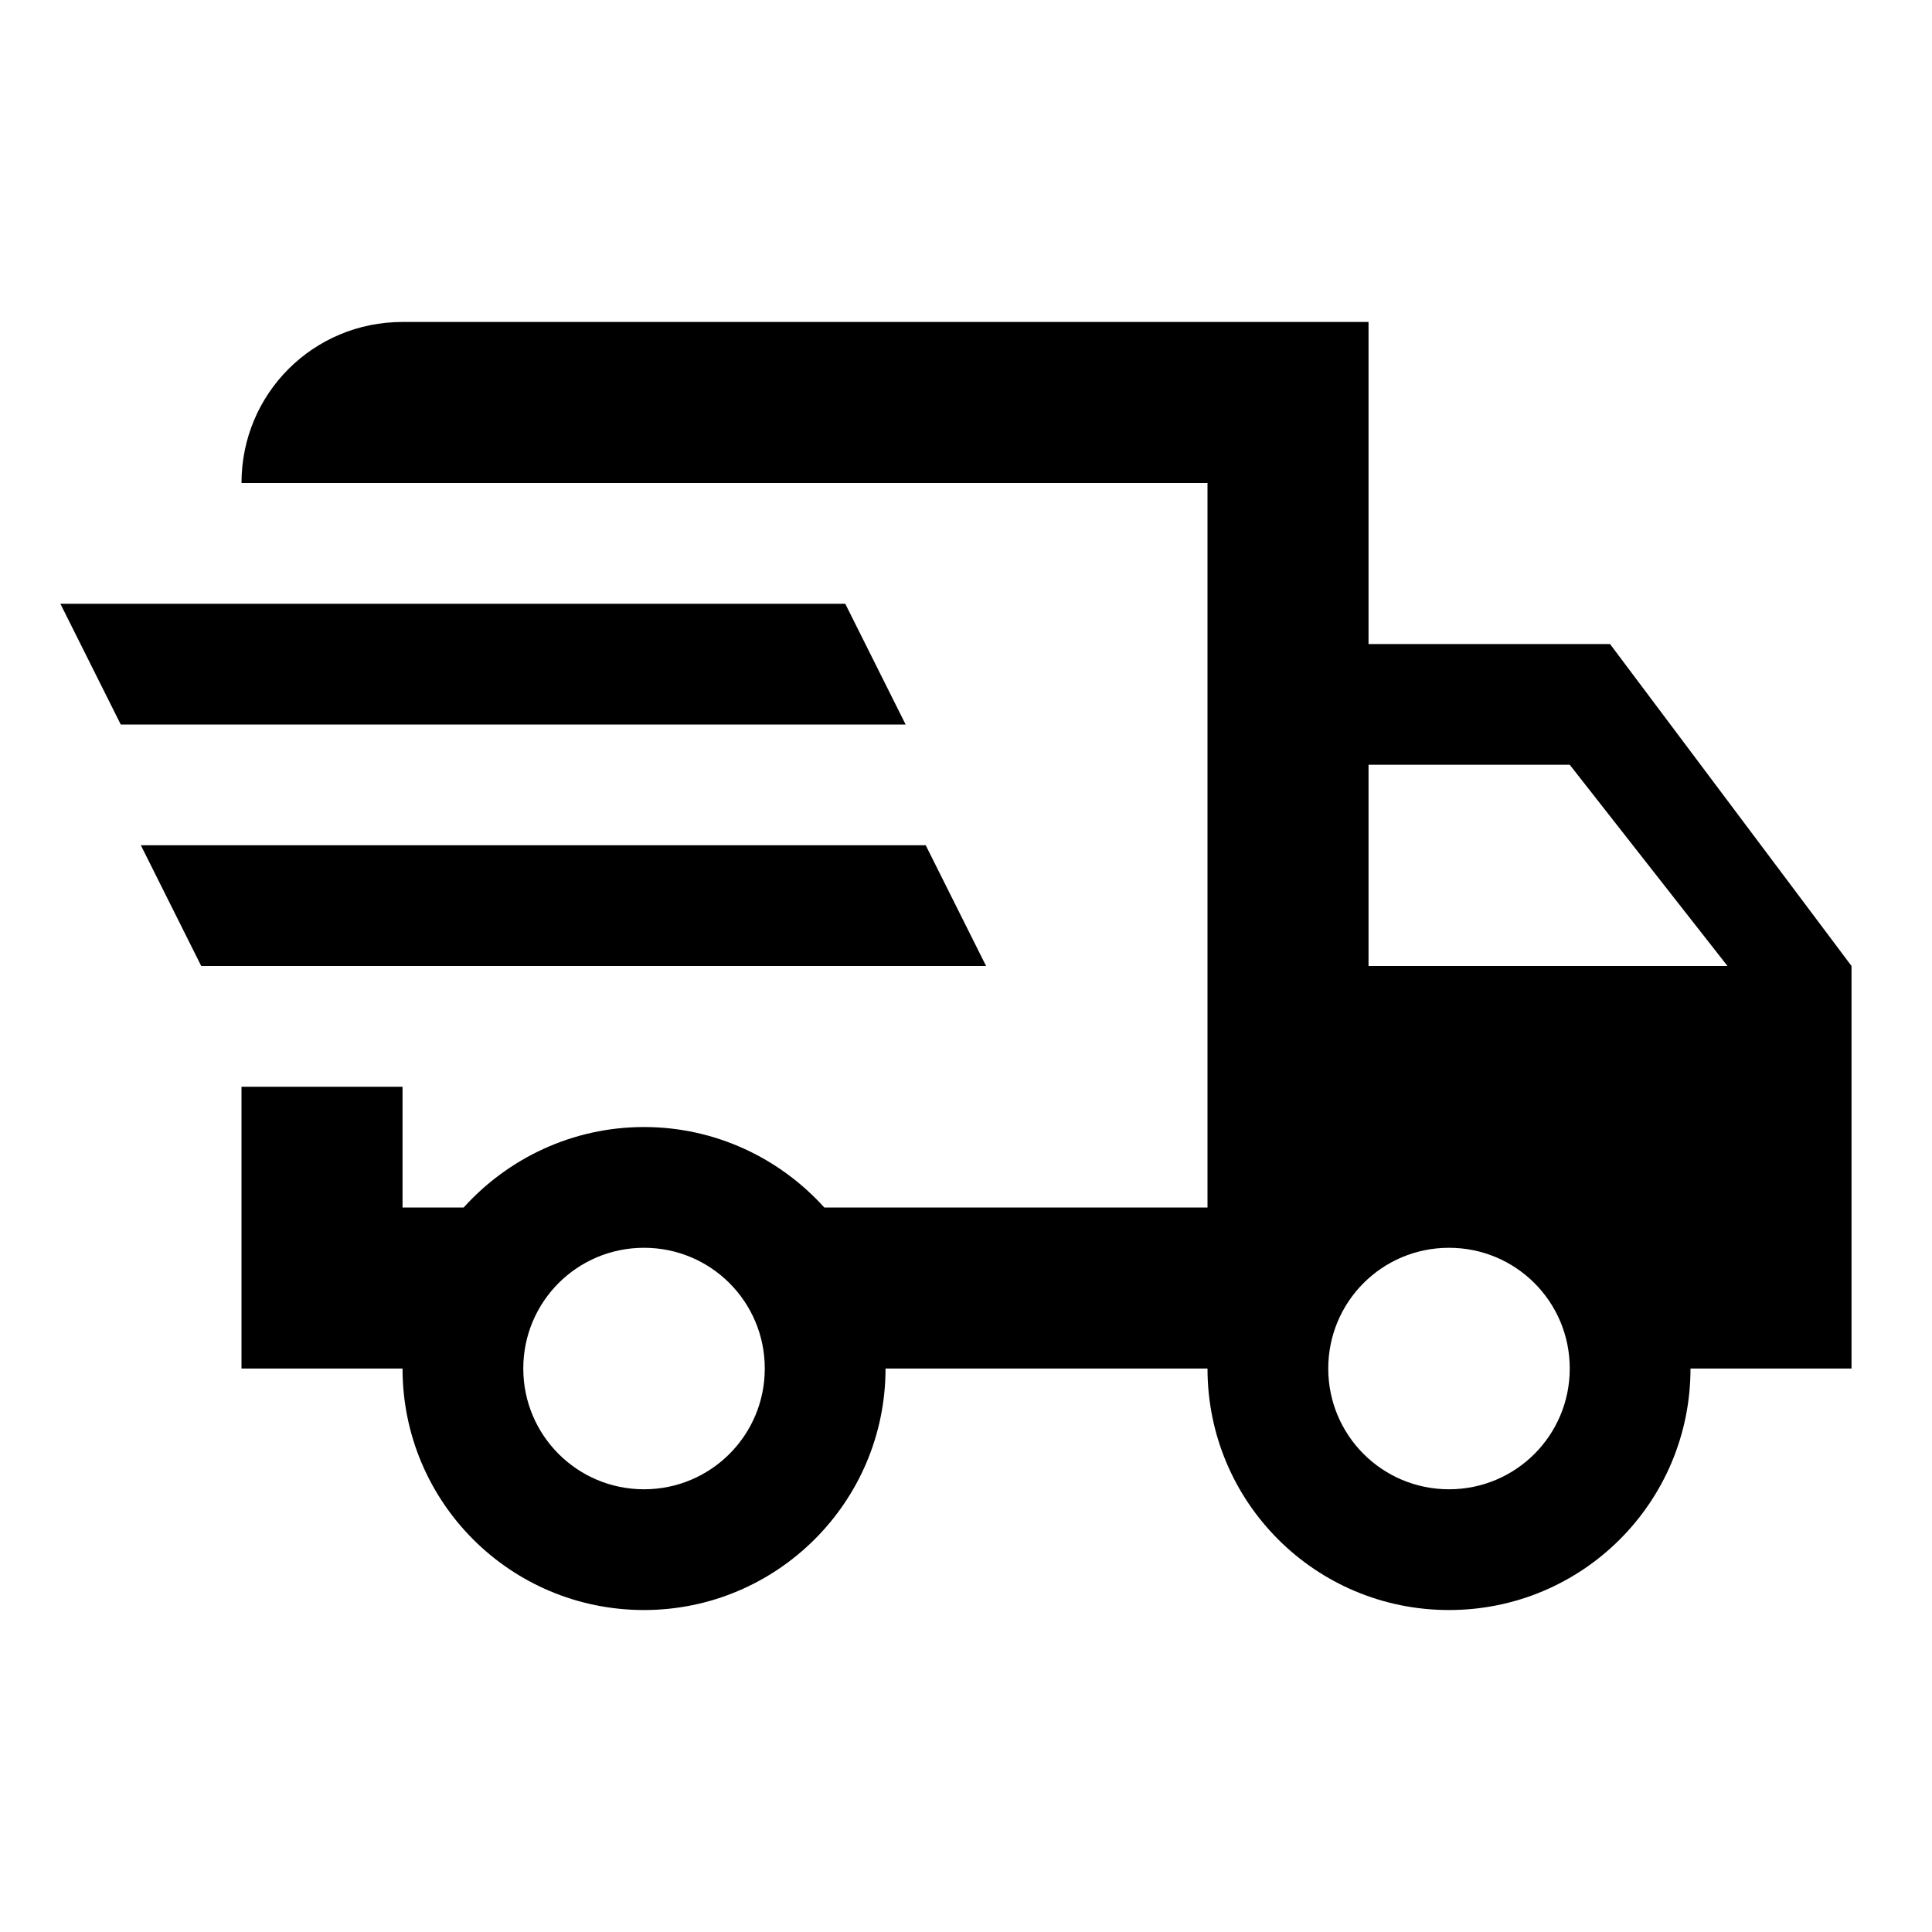
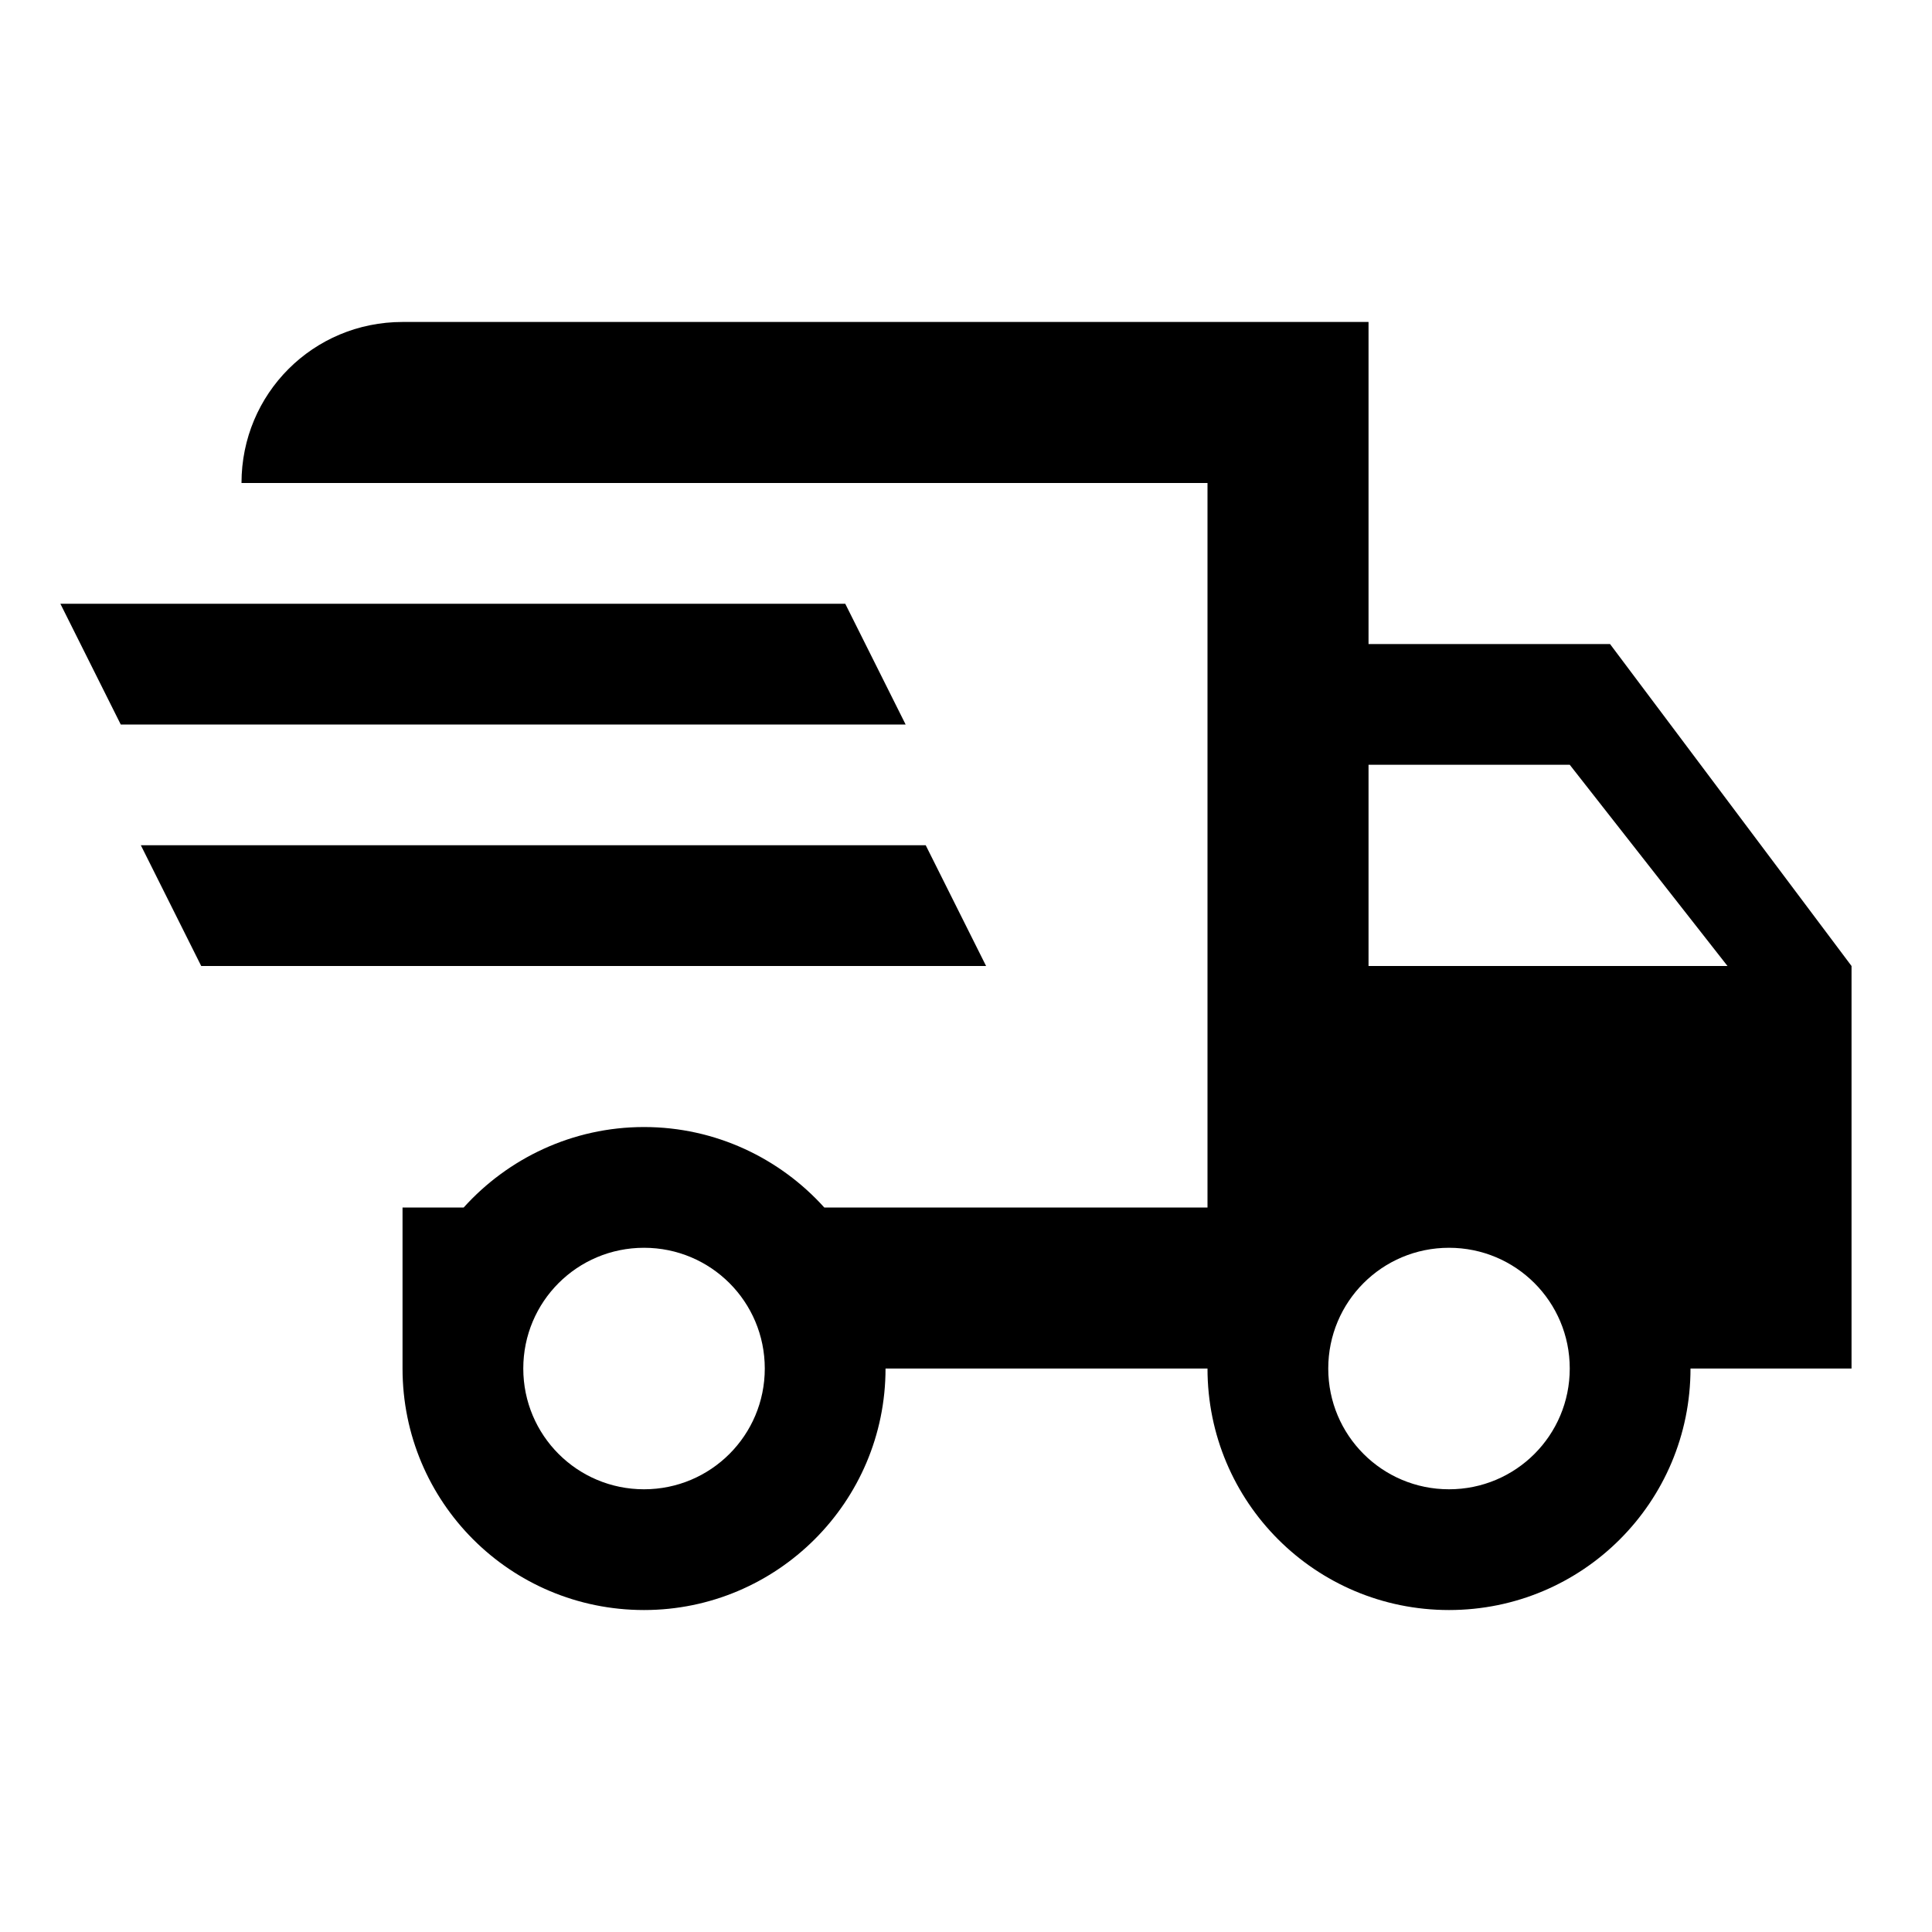
<svg xmlns="http://www.w3.org/2000/svg" fill="none" viewBox="0 0 20 20" height="20" width="20">
-   <path fill="black" d="M0.625 6.25H8.75L9.375 7.5H1.25L0.625 6.25ZM1.458 8.75H9.583L10.208 10H2.083L1.458 8.75ZM15 15.417C15.692 15.417 16.25 14.858 16.25 14.167C16.25 13.475 15.692 12.917 15 12.917C14.308 12.917 13.75 13.475 13.75 14.167C13.75 14.858 14.308 15.417 15 15.417ZM16.25 7.917H14.167V10H17.883L16.25 7.917ZM6.667 15.417C7.358 15.417 7.917 14.858 7.917 14.167C7.917 13.475 7.358 12.917 6.667 12.917C5.975 12.917 5.417 13.475 5.417 14.167C5.417 14.858 5.975 15.417 6.667 15.417ZM16.667 6.667L19.167 10V14.167H17.5C17.5 15.55 16.383 16.667 15 16.667C13.617 16.667 12.5 15.55 12.5 14.167H9.167C9.167 15.55 8.042 16.667 6.667 16.667C5.283 16.667 4.167 15.55 4.167 14.167H2.5V11.25H4.167V12.5H4.8C5.258 11.992 5.925 11.667 6.667 11.667C7.408 11.667 8.075 11.992 8.533 12.5H12.5V5H2.5C2.5 4.075 3.242 3.333 4.167 3.333H14.167V6.667H16.667Z" />
+   <path fill="black" d="M0.625 6.25H8.75L9.375 7.5H1.25L0.625 6.25ZM1.458 8.75H9.583L10.208 10H2.083L1.458 8.75ZM15 15.417C15.692 15.417 16.25 14.858 16.25 14.167C16.25 13.475 15.692 12.917 15 12.917C14.308 12.917 13.75 13.475 13.75 14.167C13.75 14.858 14.308 15.417 15 15.417ZM16.25 7.917H14.167V10H17.883L16.25 7.917ZM6.667 15.417C7.358 15.417 7.917 14.858 7.917 14.167C7.917 13.475 7.358 12.917 6.667 12.917C5.975 12.917 5.417 13.475 5.417 14.167C5.417 14.858 5.975 15.417 6.667 15.417ZM16.667 6.667L19.167 10V14.167H17.5C17.5 15.55 16.383 16.667 15 16.667C13.617 16.667 12.5 15.55 12.5 14.167H9.167C9.167 15.55 8.042 16.667 6.667 16.667C5.283 16.667 4.167 15.55 4.167 14.167H2.5H4.167V12.5H4.8C5.258 11.992 5.925 11.667 6.667 11.667C7.408 11.667 8.075 11.992 8.533 12.5H12.5V5H2.5C2.5 4.075 3.242 3.333 4.167 3.333H14.167V6.667H16.667Z" />
</svg>